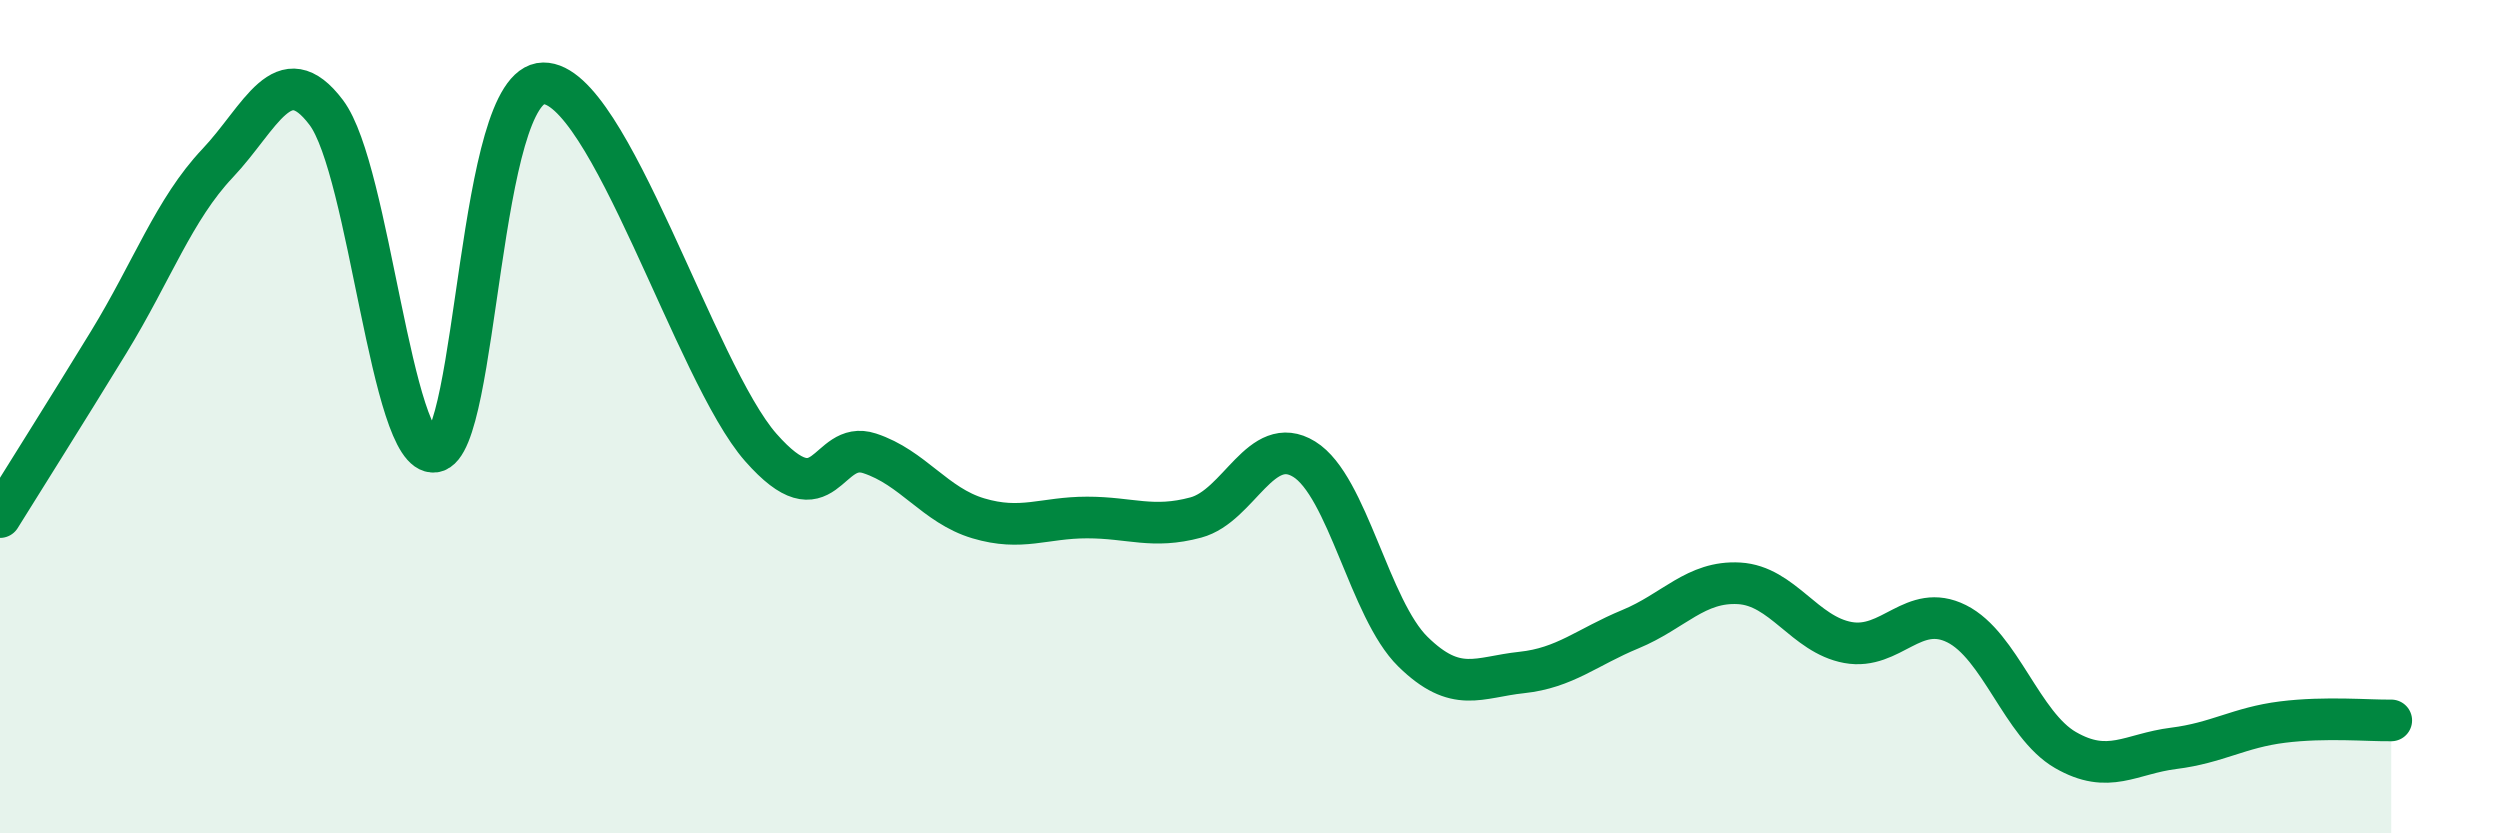
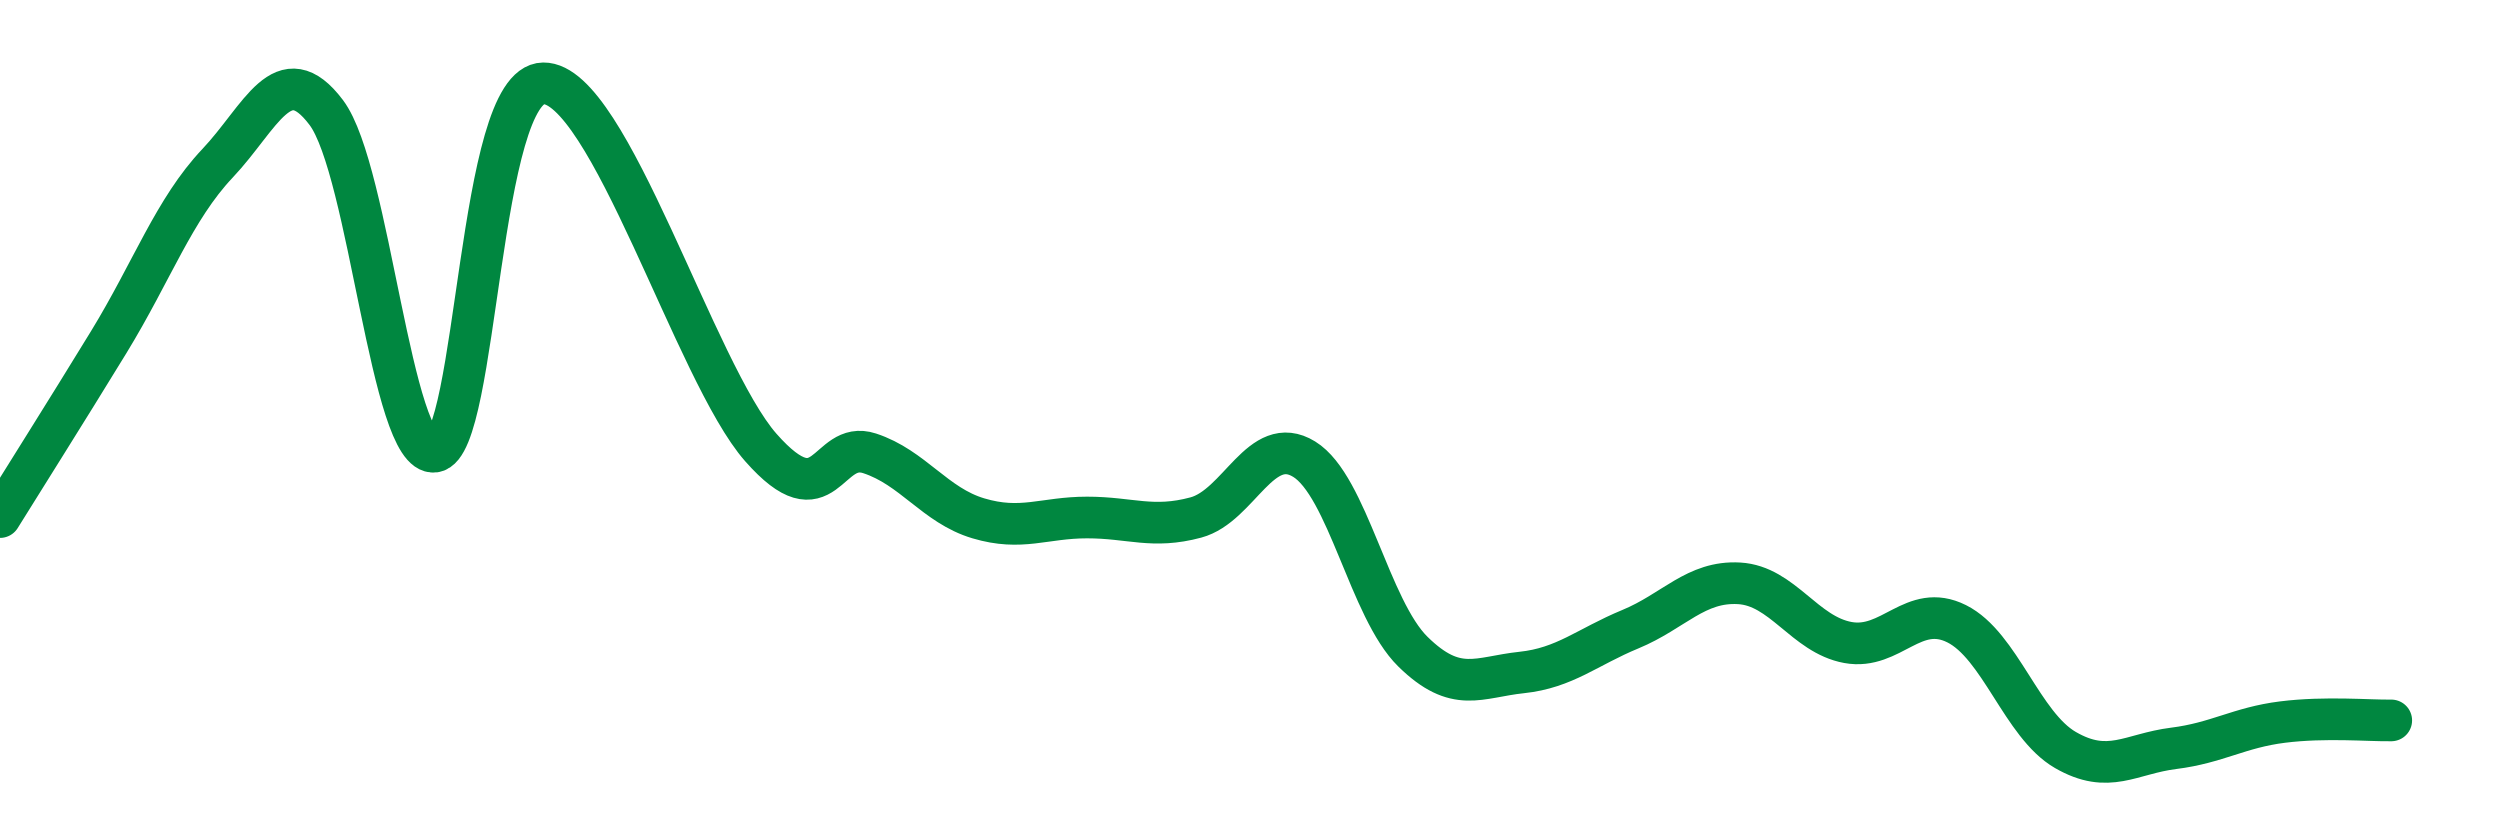
<svg xmlns="http://www.w3.org/2000/svg" width="60" height="20" viewBox="0 0 60 20">
-   <path d="M 0,12.41 C 0.52,11.57 1.57,9.91 2.61,8.21 C 3.65,6.51 4.18,5.02 5.22,3.92 C 6.26,2.82 6.79,1.32 7.83,2.7 C 8.87,4.08 9.39,10.98 10.43,10.84 C 11.47,10.7 11.47,2.02 13.04,2 C 14.61,1.98 16.69,8.96 18.26,10.74 C 19.83,12.52 19.83,10.54 20.87,10.88 C 21.91,11.22 22.44,12.13 23.48,12.44 C 24.52,12.75 25.05,12.42 26.09,12.42 C 27.13,12.42 27.66,12.7 28.7,12.42 C 29.74,12.14 30.26,10.38 31.3,11.02 C 32.34,11.66 32.87,14.62 33.91,15.64 C 34.95,16.66 35.48,16.25 36.52,16.14 C 37.56,16.03 38.09,15.53 39.13,15.1 C 40.17,14.67 40.7,13.94 41.74,14 C 42.78,14.06 43.31,15.23 44.35,15.42 C 45.39,15.61 45.92,14.45 46.96,14.97 C 48,15.49 48.53,17.4 49.57,18 C 50.61,18.6 51.13,18.09 52.17,17.96 C 53.21,17.83 53.74,17.46 54.78,17.33 C 55.82,17.2 56.87,17.3 57.39,17.29L57.39 20L0 20Z" fill="#008740" opacity="0.1" stroke-linecap="round" stroke-linejoin="round" />
  <path d="M 0,12.41 C 0.52,11.57 1.57,9.91 2.61,8.21 C 3.65,6.51 4.18,5.02 5.22,3.92 C 6.26,2.82 6.79,1.32 7.83,2.7 C 8.87,4.08 9.39,10.98 10.43,10.84 C 11.47,10.7 11.47,2.02 13.04,2 C 14.61,1.98 16.69,8.96 18.26,10.74 C 19.83,12.52 19.83,10.54 20.87,10.88 C 21.91,11.22 22.44,12.13 23.48,12.44 C 24.52,12.75 25.05,12.42 26.09,12.42 C 27.13,12.42 27.66,12.7 28.7,12.42 C 29.74,12.14 30.26,10.38 31.3,11.02 C 32.34,11.66 32.87,14.62 33.91,15.64 C 34.95,16.66 35.48,16.25 36.52,16.14 C 37.56,16.03 38.09,15.53 39.13,15.1 C 40.17,14.67 40.7,13.94 41.74,14 C 42.78,14.06 43.31,15.23 44.35,15.42 C 45.39,15.61 45.92,14.45 46.96,14.97 C 48,15.49 48.53,17.4 49.57,18 C 50.61,18.6 51.13,18.09 52.17,17.96 C 53.21,17.83 53.74,17.46 54.78,17.33 C 55.82,17.2 56.87,17.3 57.39,17.29" stroke="#008740" stroke-width="1" fill="none" stroke-linecap="round" stroke-linejoin="round" />
</svg>